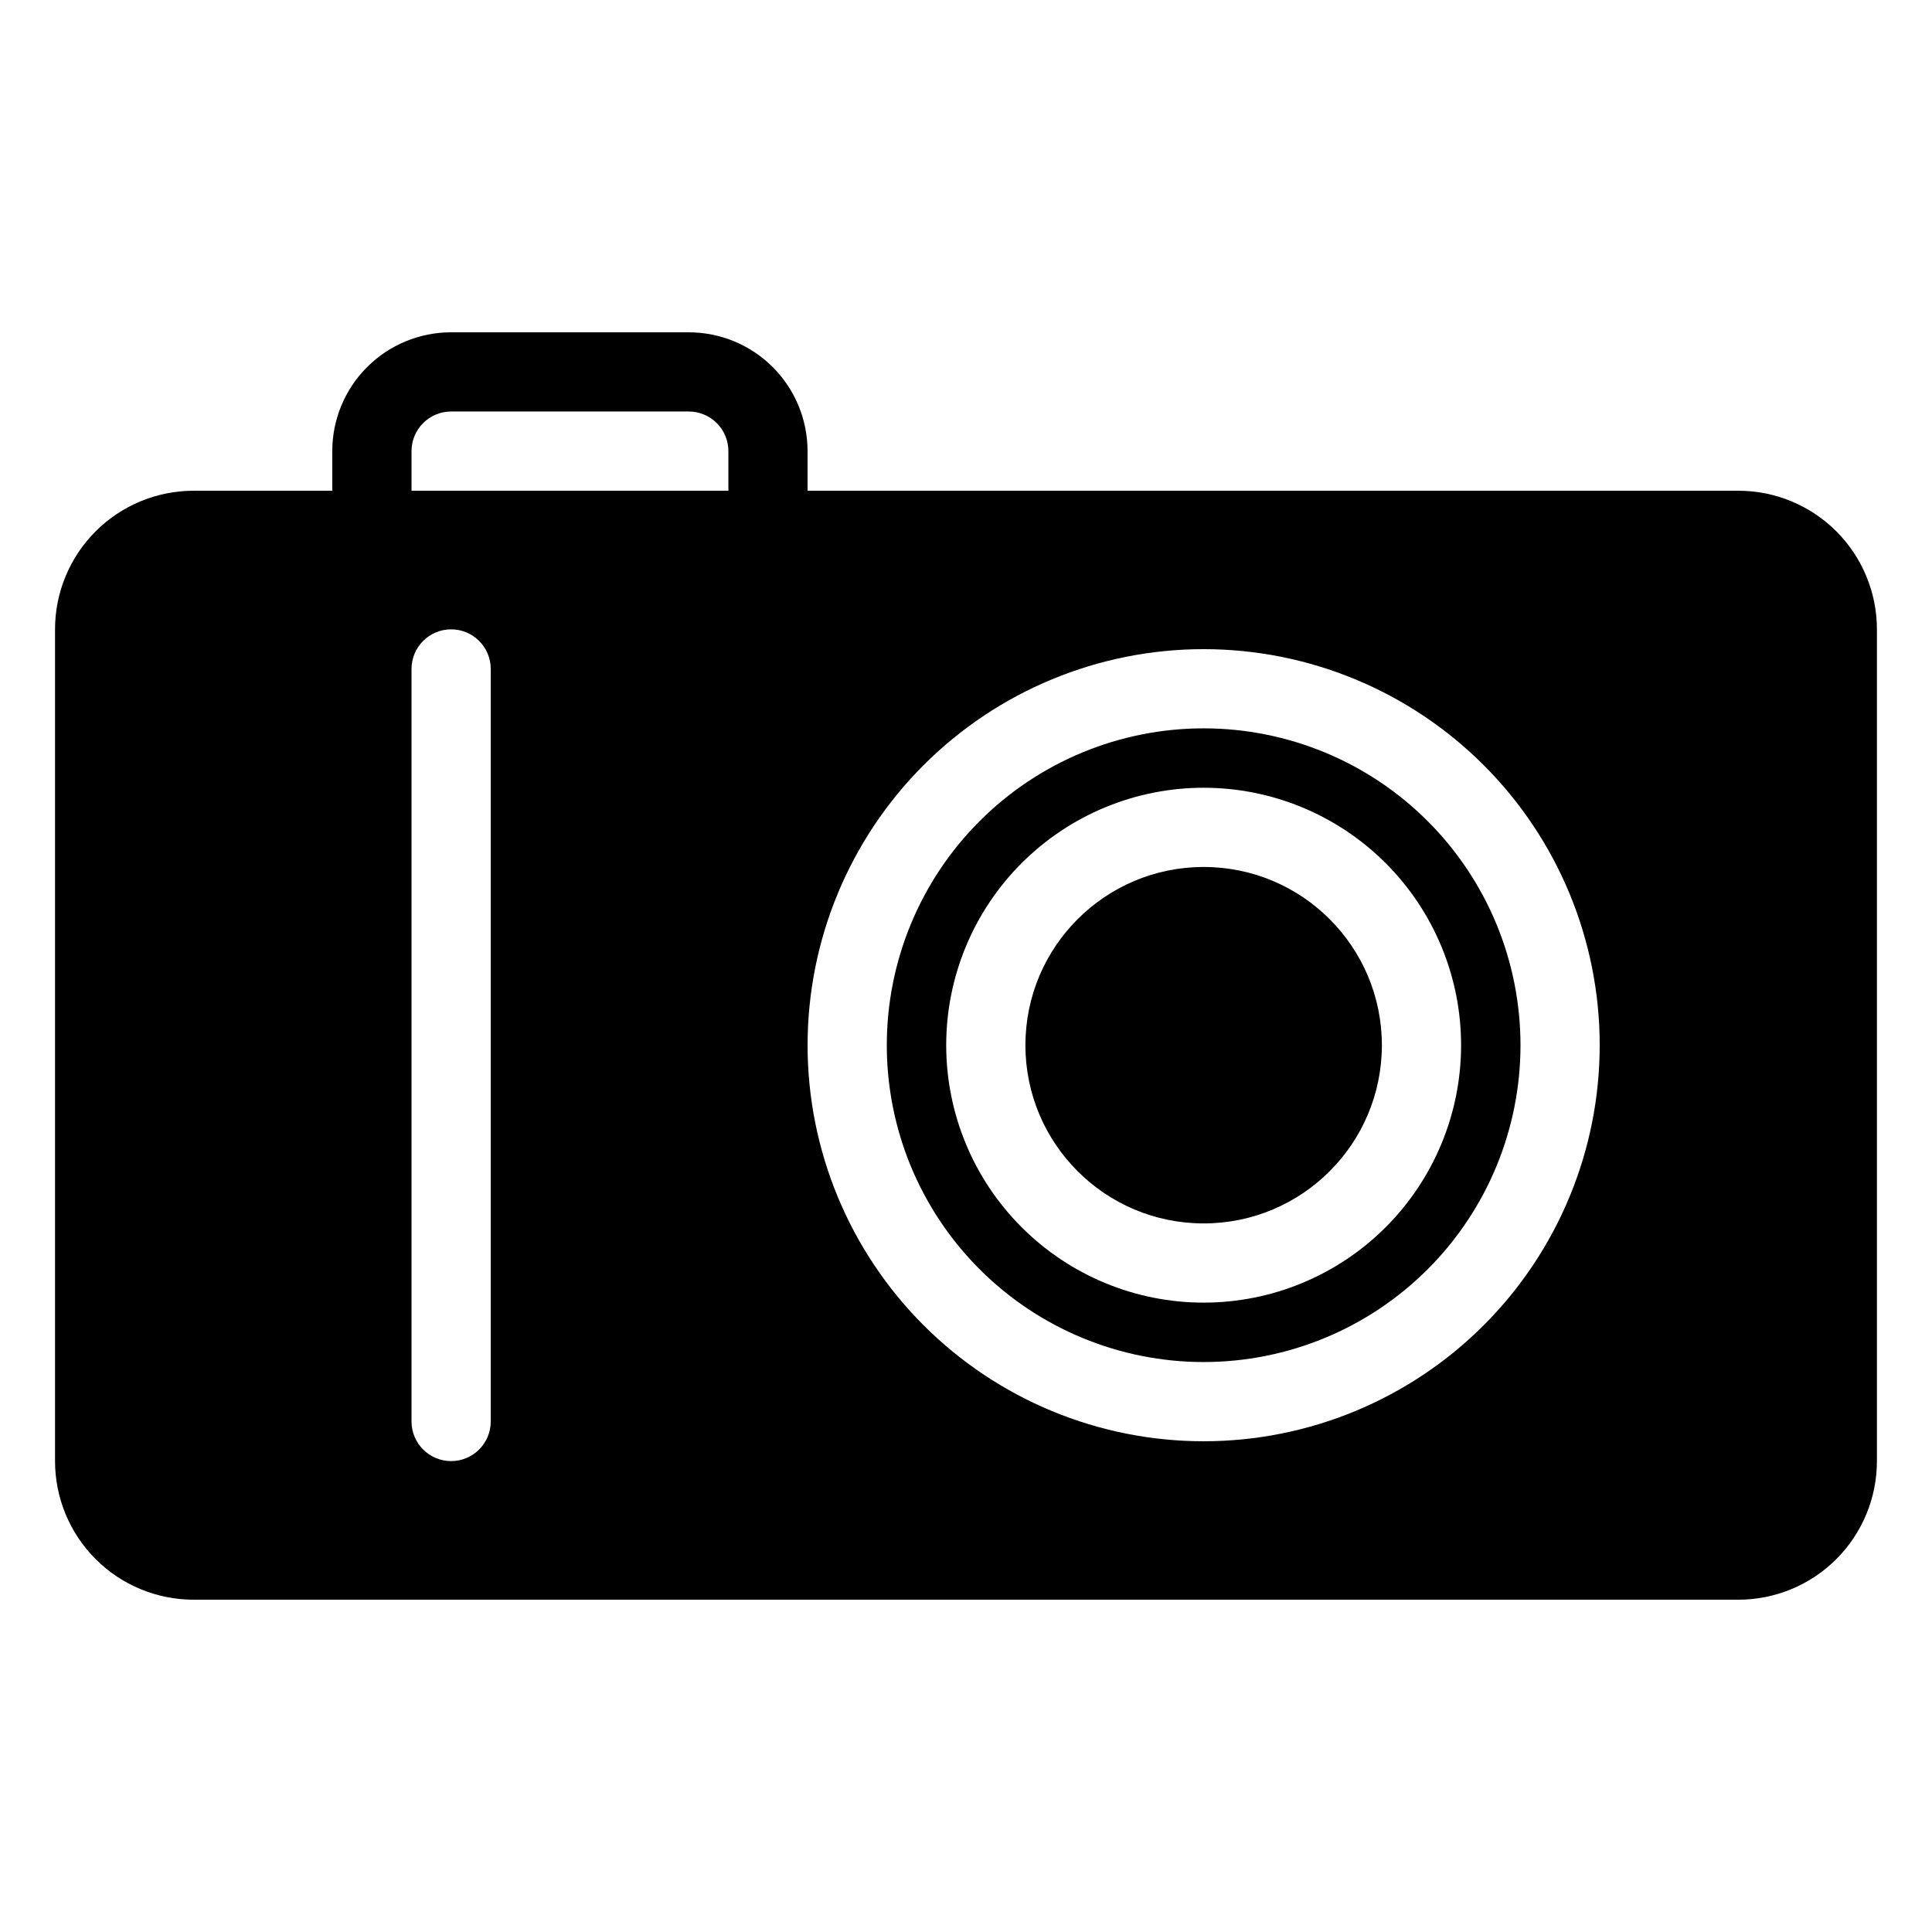
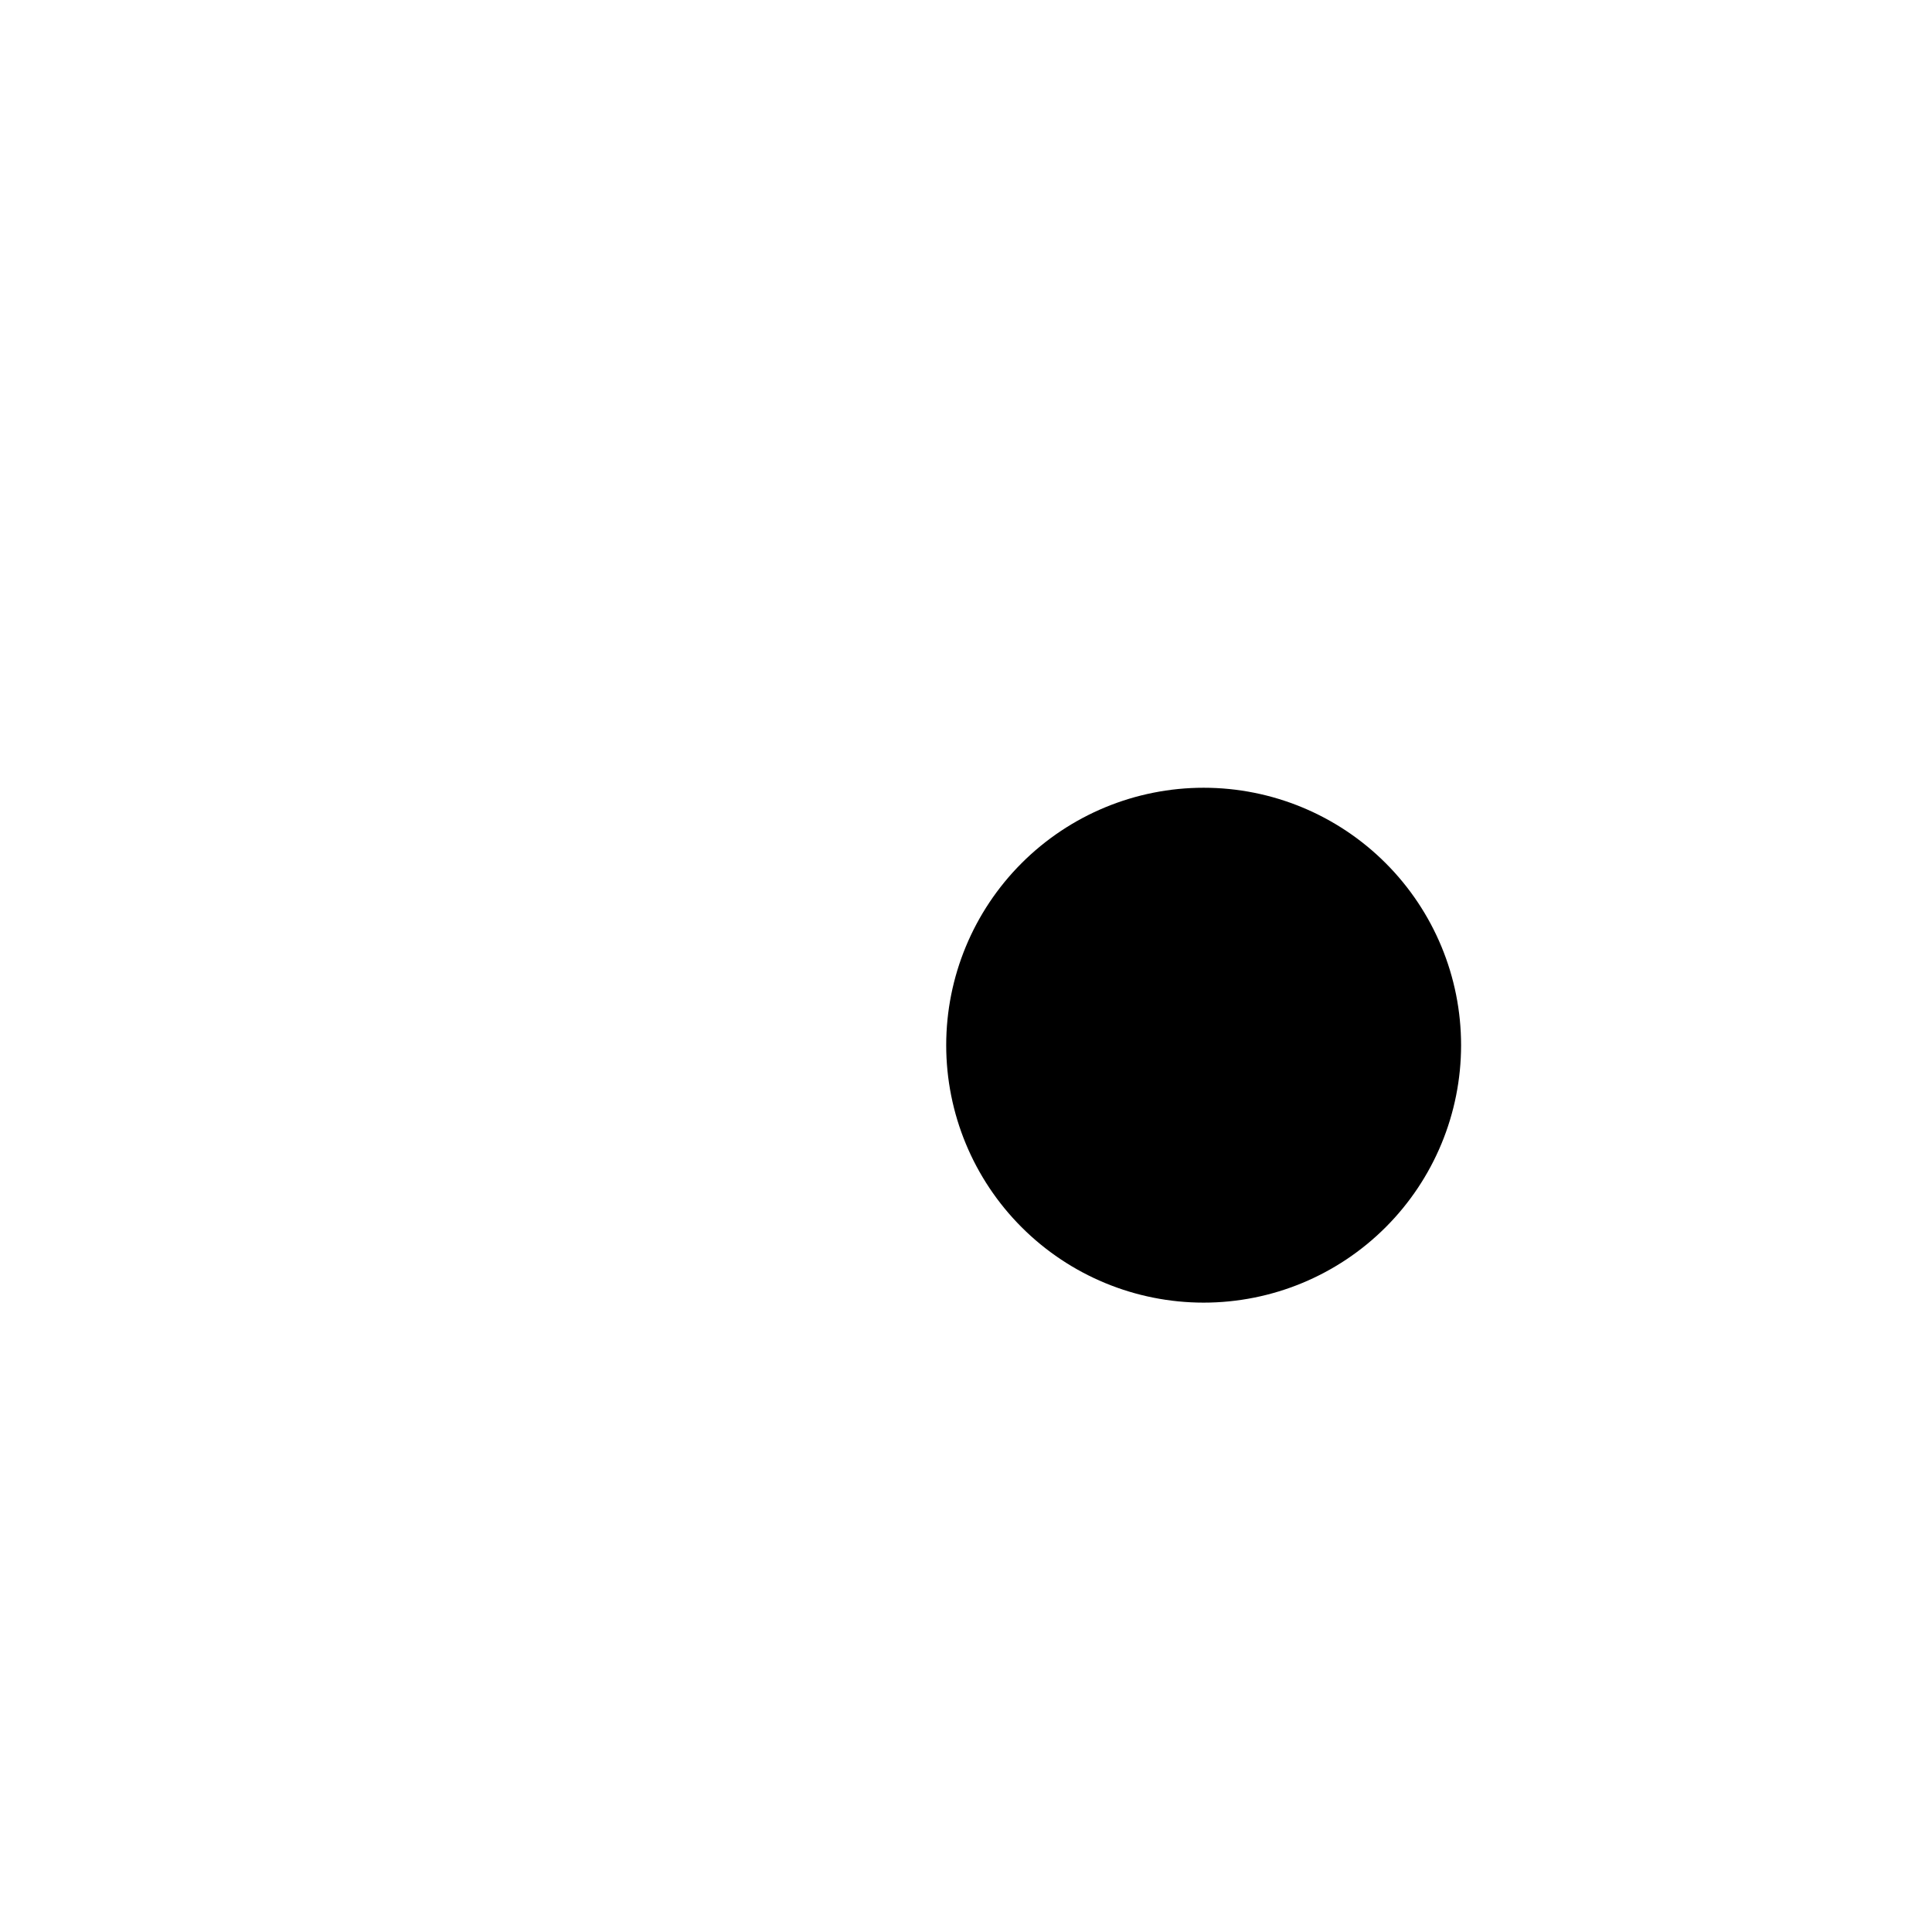
<svg xmlns="http://www.w3.org/2000/svg" fill="#000000" width="800px" height="800px" version="1.1" viewBox="144 144 512 512">
  <g>
-     <path d="m604.67 274.05h-246.66v-10.496c0-8.352-3.32-16.359-9.223-22.266-5.906-5.906-13.914-9.223-22.266-9.223h-62.977c-8.352 0-16.359 3.316-22.266 9.223s-9.223 13.914-9.223 22.266v10.496h-36.738c-9.742 0-19.086 3.871-25.977 10.758-6.887 6.891-10.758 16.234-10.758 25.977v220.42c0 9.742 3.871 19.086 10.758 25.977 6.891 6.891 16.234 10.758 25.977 10.758h409.35c9.742 0 19.086-3.867 25.977-10.758 6.887-6.891 10.758-16.234 10.758-25.977v-220.42c0-9.742-3.871-19.086-10.758-25.977-6.891-6.887-16.234-10.758-25.977-10.758zm-330.62 47.23v199.43c0 5.797-4.699 10.496-10.496 10.496s-10.496-4.699-10.496-10.496v-199.43c0-5.797 4.699-10.496 10.496-10.496s10.496 4.699 10.496 10.496zm188.93 204.67c-27.84 0-54.535-11.055-74.219-30.742-19.684-19.684-30.742-46.379-30.742-74.215 0-27.84 11.059-54.535 30.742-74.219 19.684-19.684 46.379-30.742 74.219-30.742 27.836 0 54.531 11.059 74.215 30.742 19.684 19.684 30.742 46.379 30.742 74.219 0 27.836-11.059 54.531-30.742 74.215-19.684 19.688-46.379 30.742-74.215 30.742zm-209.92-262.4c0-5.797 4.699-10.496 10.496-10.496h62.977c2.781 0 5.453 1.105 7.422 3.074s3.074 4.637 3.074 7.422v10.496h-83.969z" />
-     <path d="m462.98 337.02c-22.273 0-43.629 8.844-59.375 24.594-15.75 15.746-24.594 37.105-24.594 59.375 0 22.27 8.844 43.625 24.594 59.371 15.746 15.75 37.102 24.594 59.375 24.594 22.27 0 43.625-8.844 59.371-24.594 15.75-15.746 24.594-37.102 24.594-59.371 0-22.27-8.844-43.629-24.594-59.375-15.746-15.75-37.102-24.594-59.371-24.594zm0 152.19c-18.098 0-35.449-7.188-48.242-19.984-12.797-12.793-19.984-30.145-19.984-48.238 0-18.098 7.188-35.449 19.984-48.242 12.793-12.797 30.145-19.984 48.242-19.984 18.094 0 35.445 7.188 48.238 19.984 12.797 12.793 19.984 30.145 19.984 48.242 0 18.094-7.188 35.445-19.984 48.238-12.793 12.797-30.145 19.984-48.238 19.984z" />
+     <path d="m462.98 337.02zm0 152.19c-18.098 0-35.449-7.188-48.242-19.984-12.797-12.793-19.984-30.145-19.984-48.238 0-18.098 7.188-35.449 19.984-48.242 12.793-12.797 30.145-19.984 48.242-19.984 18.094 0 35.445 7.188 48.238 19.984 12.797 12.793 19.984 30.145 19.984 48.242 0 18.094-7.188 35.445-19.984 48.238-12.793 12.797-30.145 19.984-48.238 19.984z" />
    <path d="m510.21 420.99c0 26.082-21.148 47.23-47.23 47.23-26.086 0-47.234-21.148-47.234-47.23 0-26.086 21.148-47.234 47.234-47.234 26.082 0 47.23 21.148 47.23 47.234" />
  </g>
</svg>